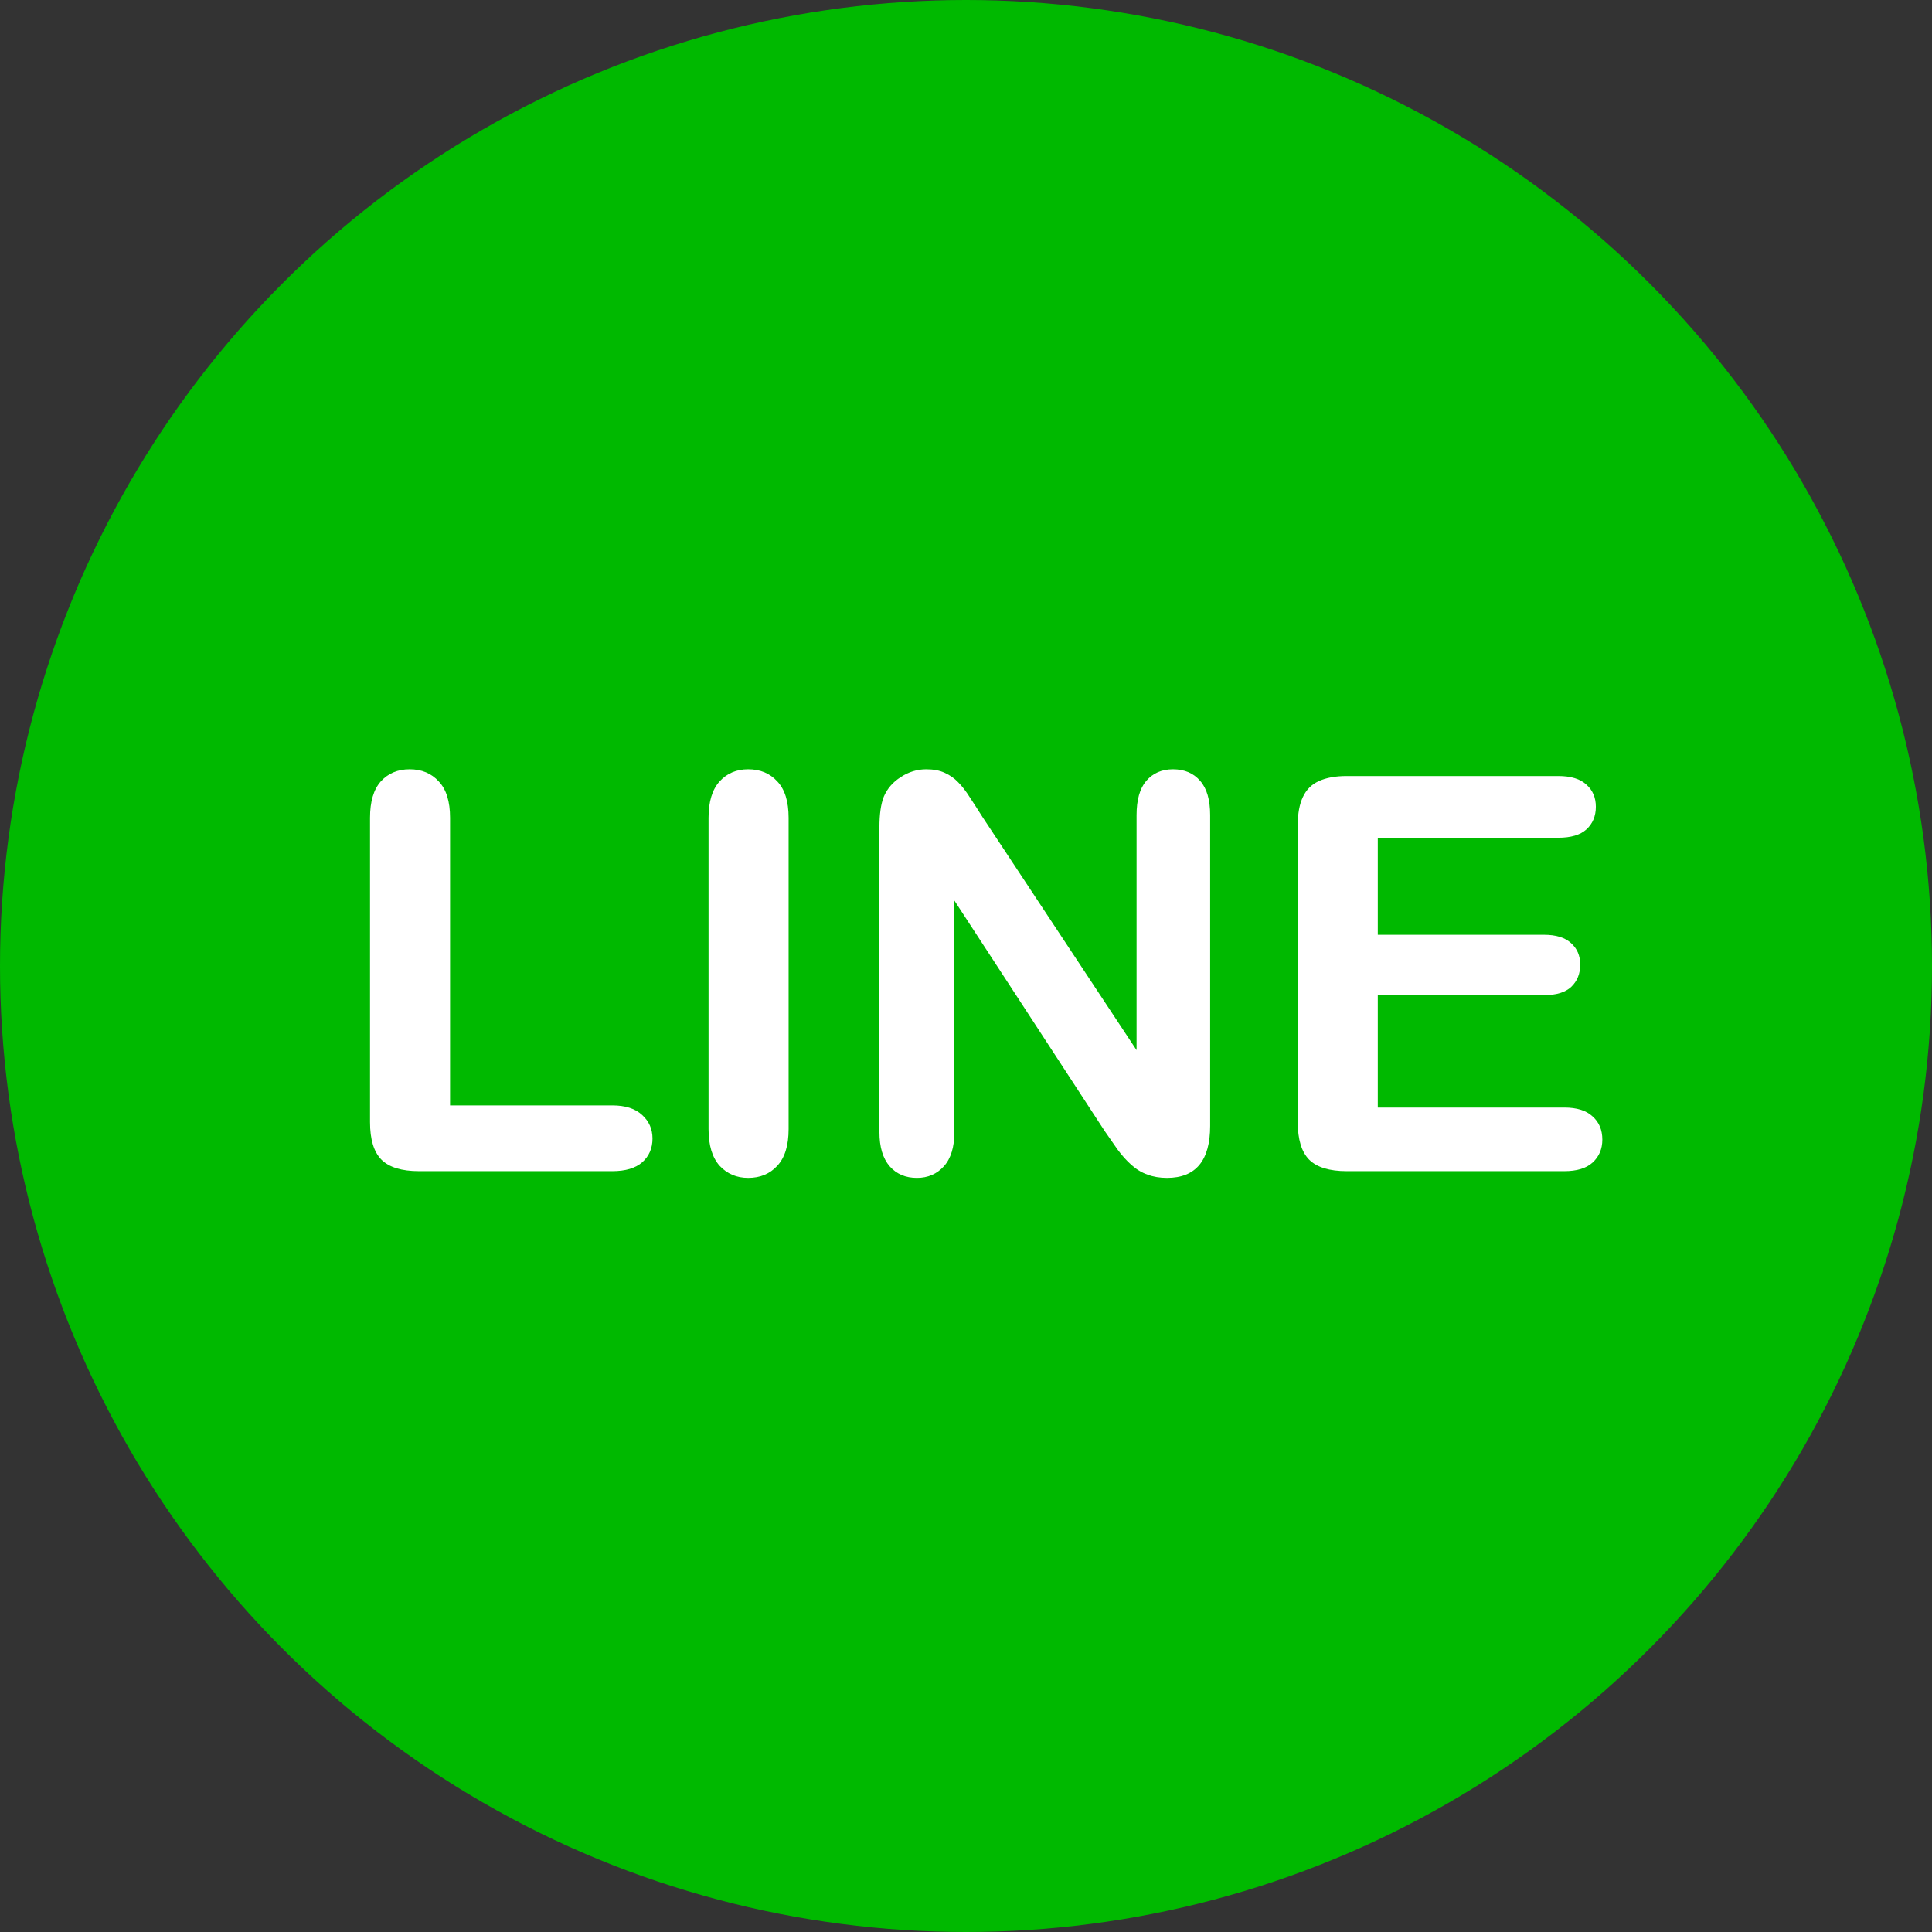
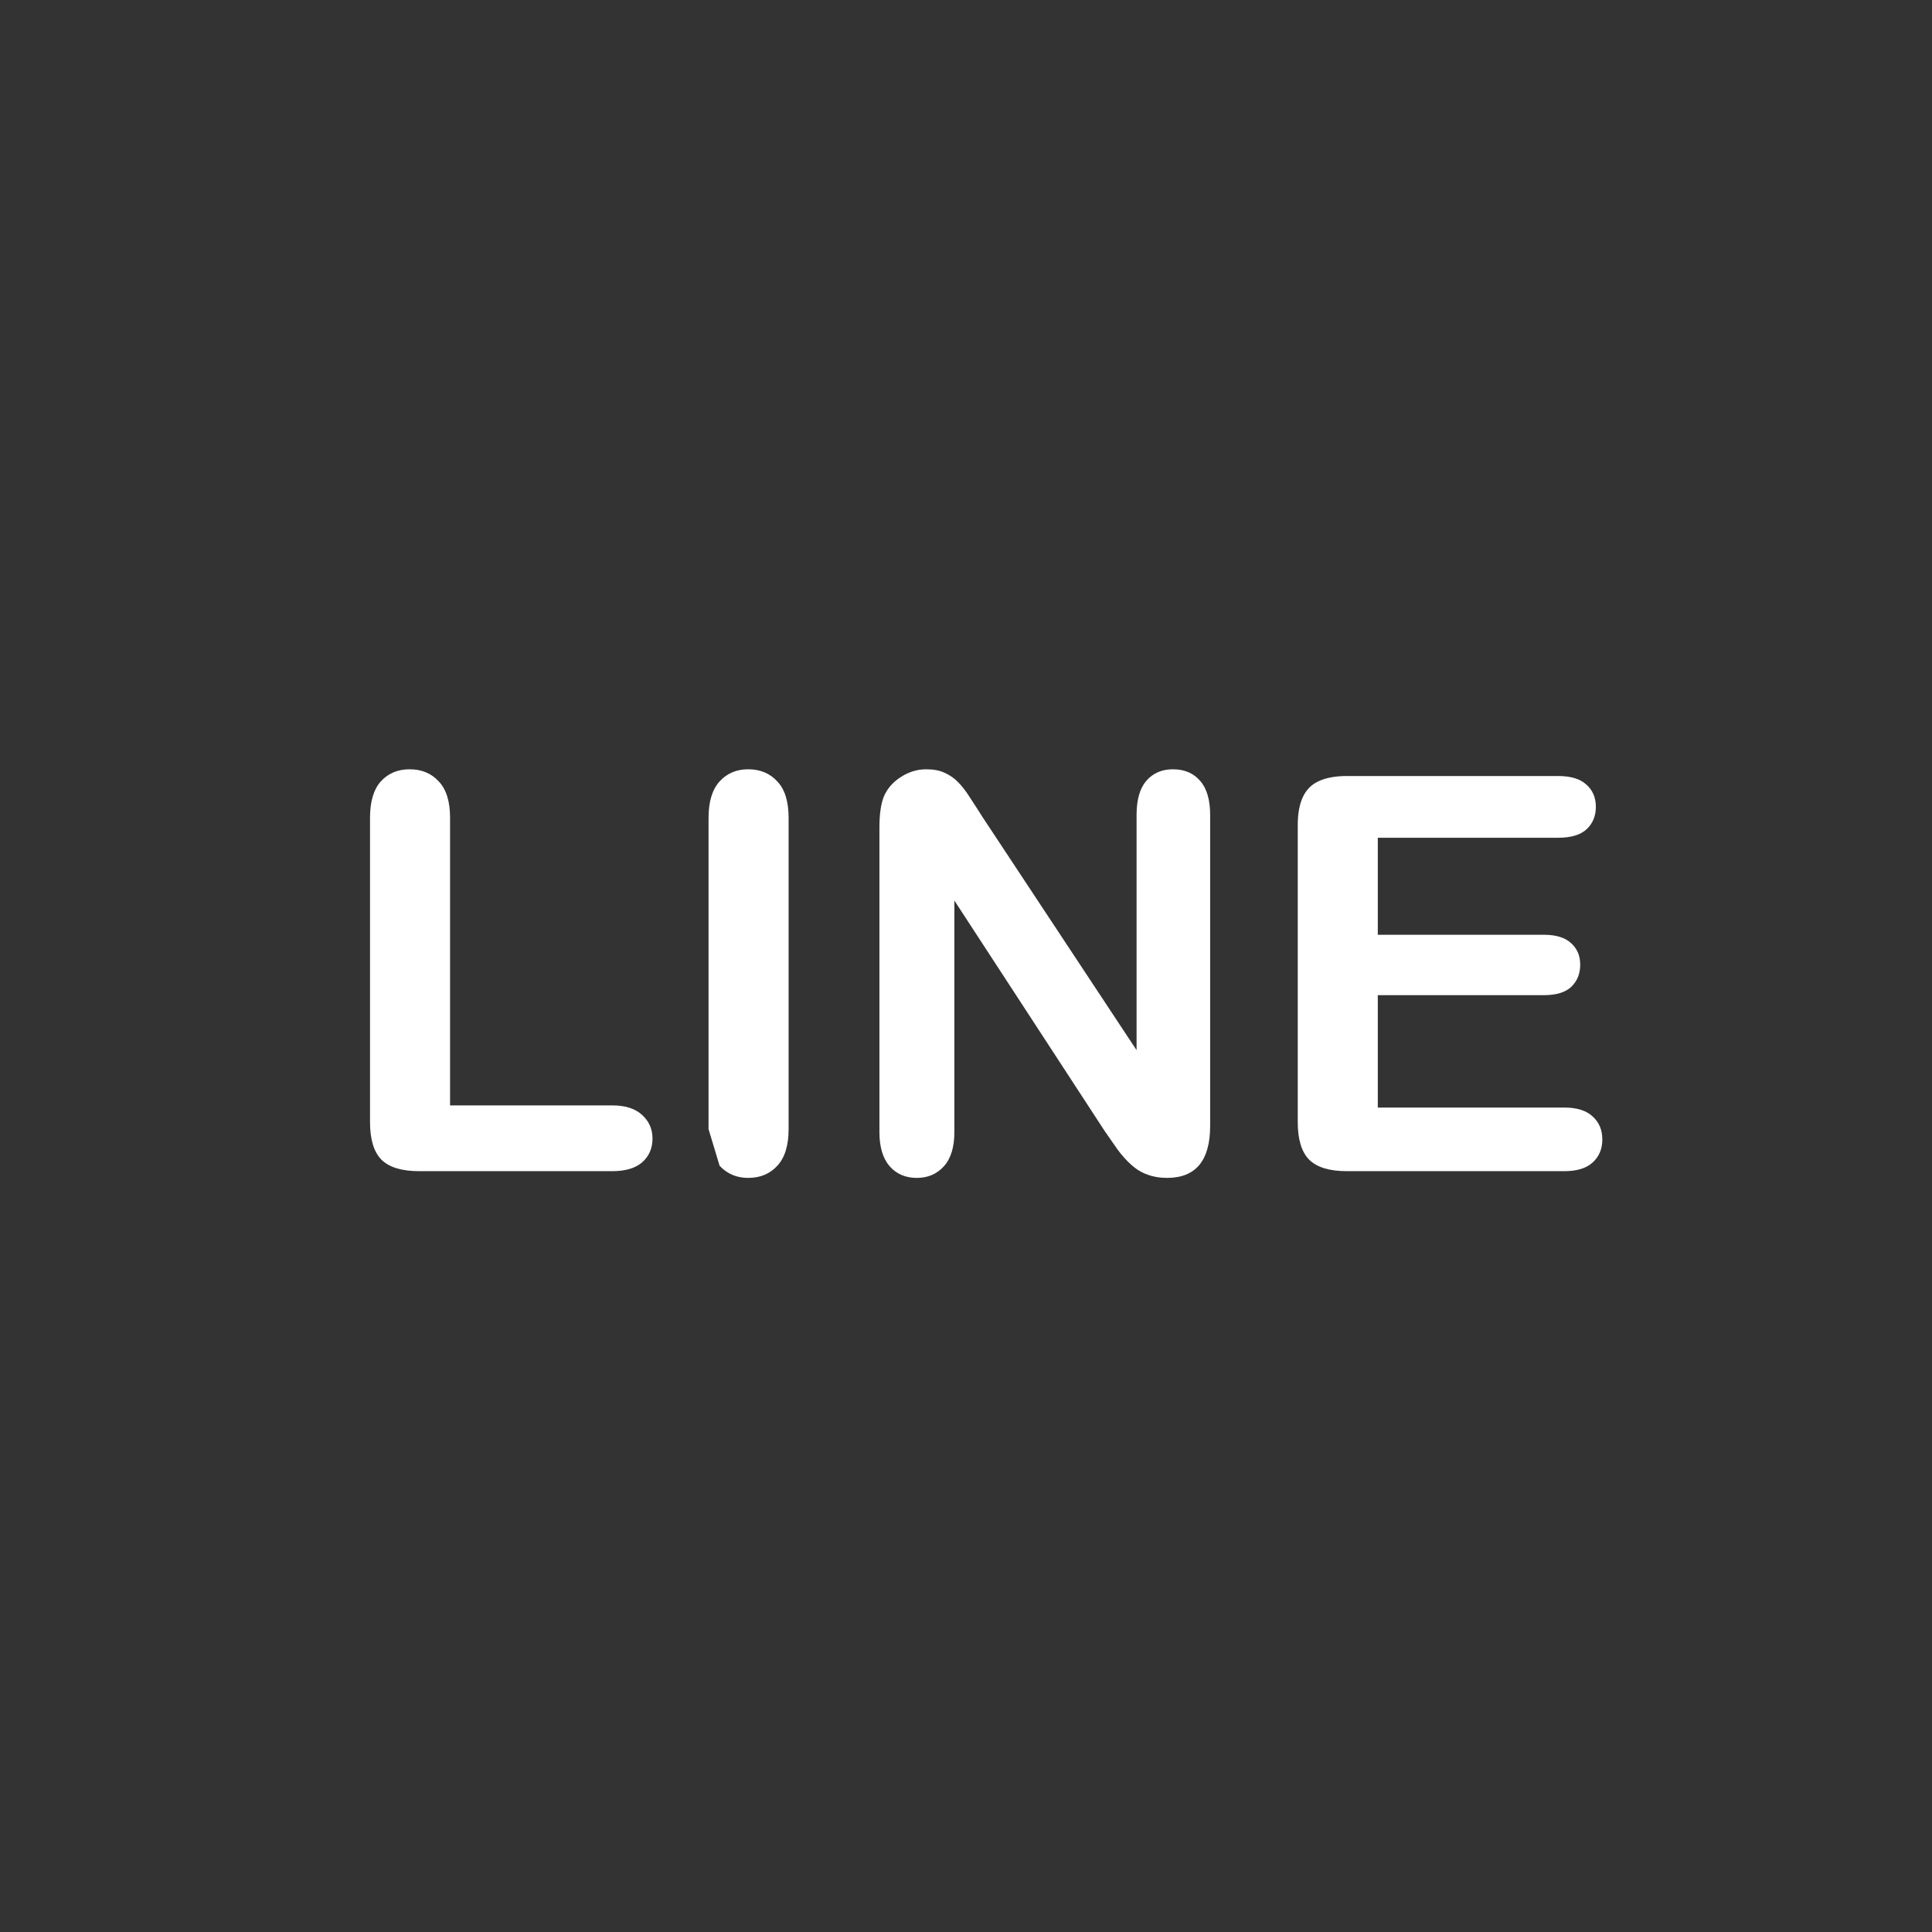
<svg xmlns="http://www.w3.org/2000/svg" width="105" height="105" viewBox="0 0 105 105" fill="none">
  <rect x="0" y="0" width="105" height="105" fill="#333333" stroke="none" />
-   <circle cx="52.5" cy="52.5" r="52.5" fill="#00B900" />
-   <path d="M24.46 44.446V60.076H33.279C33.982 60.076 34.519 60.247 34.89 60.589C35.271 60.93 35.462 61.36 35.462 61.878C35.462 62.405 35.276 62.835 34.905 63.167C34.534 63.489 33.992 63.65 33.279 63.65H22.776C21.829 63.65 21.145 63.44 20.725 63.02C20.315 62.6 20.11 61.922 20.11 60.984V44.446C20.11 43.567 20.305 42.908 20.696 42.468C21.096 42.029 21.619 41.809 22.263 41.809C22.918 41.809 23.445 42.029 23.845 42.468C24.256 42.898 24.46 43.557 24.46 44.446ZM38.508 61.365V44.446C38.508 43.567 38.709 42.908 39.109 42.468C39.509 42.029 40.027 41.809 40.662 41.809C41.316 41.809 41.843 42.029 42.244 42.468C42.654 42.898 42.859 43.557 42.859 44.446V61.365C42.859 62.254 42.654 62.918 42.244 63.357C41.843 63.797 41.316 64.016 40.662 64.016C40.037 64.016 39.519 63.797 39.109 63.357C38.709 62.908 38.508 62.244 38.508 61.365ZM53.406 44.417L61.77 57.073V44.299C61.77 43.469 61.946 42.849 62.297 42.439C62.659 42.019 63.142 41.809 63.748 41.809C64.373 41.809 64.866 42.019 65.227 42.439C65.588 42.849 65.769 43.469 65.769 44.299V61.189C65.769 63.074 64.988 64.016 63.425 64.016C63.035 64.016 62.683 63.958 62.371 63.84C62.058 63.733 61.765 63.557 61.492 63.313C61.218 63.069 60.965 62.786 60.73 62.464C60.496 62.132 60.261 61.795 60.027 61.453L51.868 48.943V61.526C51.868 62.346 51.677 62.966 51.297 63.386C50.916 63.806 50.427 64.016 49.832 64.016C49.216 64.016 48.723 63.806 48.352 63.386C47.981 62.957 47.795 62.337 47.795 61.526V44.959C47.795 44.255 47.874 43.704 48.03 43.303C48.215 42.864 48.523 42.507 48.953 42.234C49.382 41.951 49.846 41.809 50.344 41.809C50.735 41.809 51.067 41.873 51.34 42C51.624 42.127 51.868 42.297 52.073 42.512C52.288 42.727 52.502 43.005 52.717 43.347C52.942 43.689 53.172 44.045 53.406 44.417ZM84.68 45.53H74.88V50.803H83.904C84.568 50.803 85.061 50.955 85.383 51.257C85.715 51.55 85.881 51.941 85.881 52.429C85.881 52.918 85.72 53.318 85.398 53.63C85.076 53.933 84.578 54.085 83.904 54.085H74.88V60.193H85.017C85.701 60.193 86.213 60.354 86.555 60.676C86.907 60.989 87.083 61.409 87.083 61.936C87.083 62.444 86.907 62.859 86.555 63.181C86.213 63.494 85.701 63.65 85.017 63.65H73.196C72.249 63.65 71.565 63.44 71.145 63.02C70.735 62.6 70.53 61.922 70.53 60.984V44.841C70.53 44.216 70.623 43.709 70.808 43.318C70.994 42.918 71.282 42.63 71.672 42.454C72.073 42.268 72.581 42.175 73.196 42.175H84.68C85.374 42.175 85.886 42.332 86.218 42.644C86.56 42.947 86.731 43.347 86.731 43.845C86.731 44.353 86.56 44.763 86.218 45.076C85.886 45.379 85.374 45.53 84.68 45.53Z" fill="white" />
+   <path d="M24.46 44.446V60.076H33.279C33.982 60.076 34.519 60.247 34.89 60.589C35.271 60.93 35.462 61.36 35.462 61.878C35.462 62.405 35.276 62.835 34.905 63.167C34.534 63.489 33.992 63.65 33.279 63.65H22.776C21.829 63.65 21.145 63.44 20.725 63.02C20.315 62.6 20.11 61.922 20.11 60.984V44.446C20.11 43.567 20.305 42.908 20.696 42.468C21.096 42.029 21.619 41.809 22.263 41.809C22.918 41.809 23.445 42.029 23.845 42.468C24.256 42.898 24.46 43.557 24.46 44.446ZM38.508 61.365V44.446C38.508 43.567 38.709 42.908 39.109 42.468C39.509 42.029 40.027 41.809 40.662 41.809C41.316 41.809 41.843 42.029 42.244 42.468C42.654 42.898 42.859 43.557 42.859 44.446V61.365C42.859 62.254 42.654 62.918 42.244 63.357C41.843 63.797 41.316 64.016 40.662 64.016C40.037 64.016 39.519 63.797 39.109 63.357ZM53.406 44.417L61.77 57.073V44.299C61.77 43.469 61.946 42.849 62.297 42.439C62.659 42.019 63.142 41.809 63.748 41.809C64.373 41.809 64.866 42.019 65.227 42.439C65.588 42.849 65.769 43.469 65.769 44.299V61.189C65.769 63.074 64.988 64.016 63.425 64.016C63.035 64.016 62.683 63.958 62.371 63.84C62.058 63.733 61.765 63.557 61.492 63.313C61.218 63.069 60.965 62.786 60.73 62.464C60.496 62.132 60.261 61.795 60.027 61.453L51.868 48.943V61.526C51.868 62.346 51.677 62.966 51.297 63.386C50.916 63.806 50.427 64.016 49.832 64.016C49.216 64.016 48.723 63.806 48.352 63.386C47.981 62.957 47.795 62.337 47.795 61.526V44.959C47.795 44.255 47.874 43.704 48.03 43.303C48.215 42.864 48.523 42.507 48.953 42.234C49.382 41.951 49.846 41.809 50.344 41.809C50.735 41.809 51.067 41.873 51.34 42C51.624 42.127 51.868 42.297 52.073 42.512C52.288 42.727 52.502 43.005 52.717 43.347C52.942 43.689 53.172 44.045 53.406 44.417ZM84.68 45.53H74.88V50.803H83.904C84.568 50.803 85.061 50.955 85.383 51.257C85.715 51.55 85.881 51.941 85.881 52.429C85.881 52.918 85.72 53.318 85.398 53.63C85.076 53.933 84.578 54.085 83.904 54.085H74.88V60.193H85.017C85.701 60.193 86.213 60.354 86.555 60.676C86.907 60.989 87.083 61.409 87.083 61.936C87.083 62.444 86.907 62.859 86.555 63.181C86.213 63.494 85.701 63.65 85.017 63.65H73.196C72.249 63.65 71.565 63.44 71.145 63.02C70.735 62.6 70.53 61.922 70.53 60.984V44.841C70.53 44.216 70.623 43.709 70.808 43.318C70.994 42.918 71.282 42.63 71.672 42.454C72.073 42.268 72.581 42.175 73.196 42.175H84.68C85.374 42.175 85.886 42.332 86.218 42.644C86.56 42.947 86.731 43.347 86.731 43.845C86.731 44.353 86.56 44.763 86.218 45.076C85.886 45.379 85.374 45.53 84.68 45.53Z" fill="white" />
</svg>